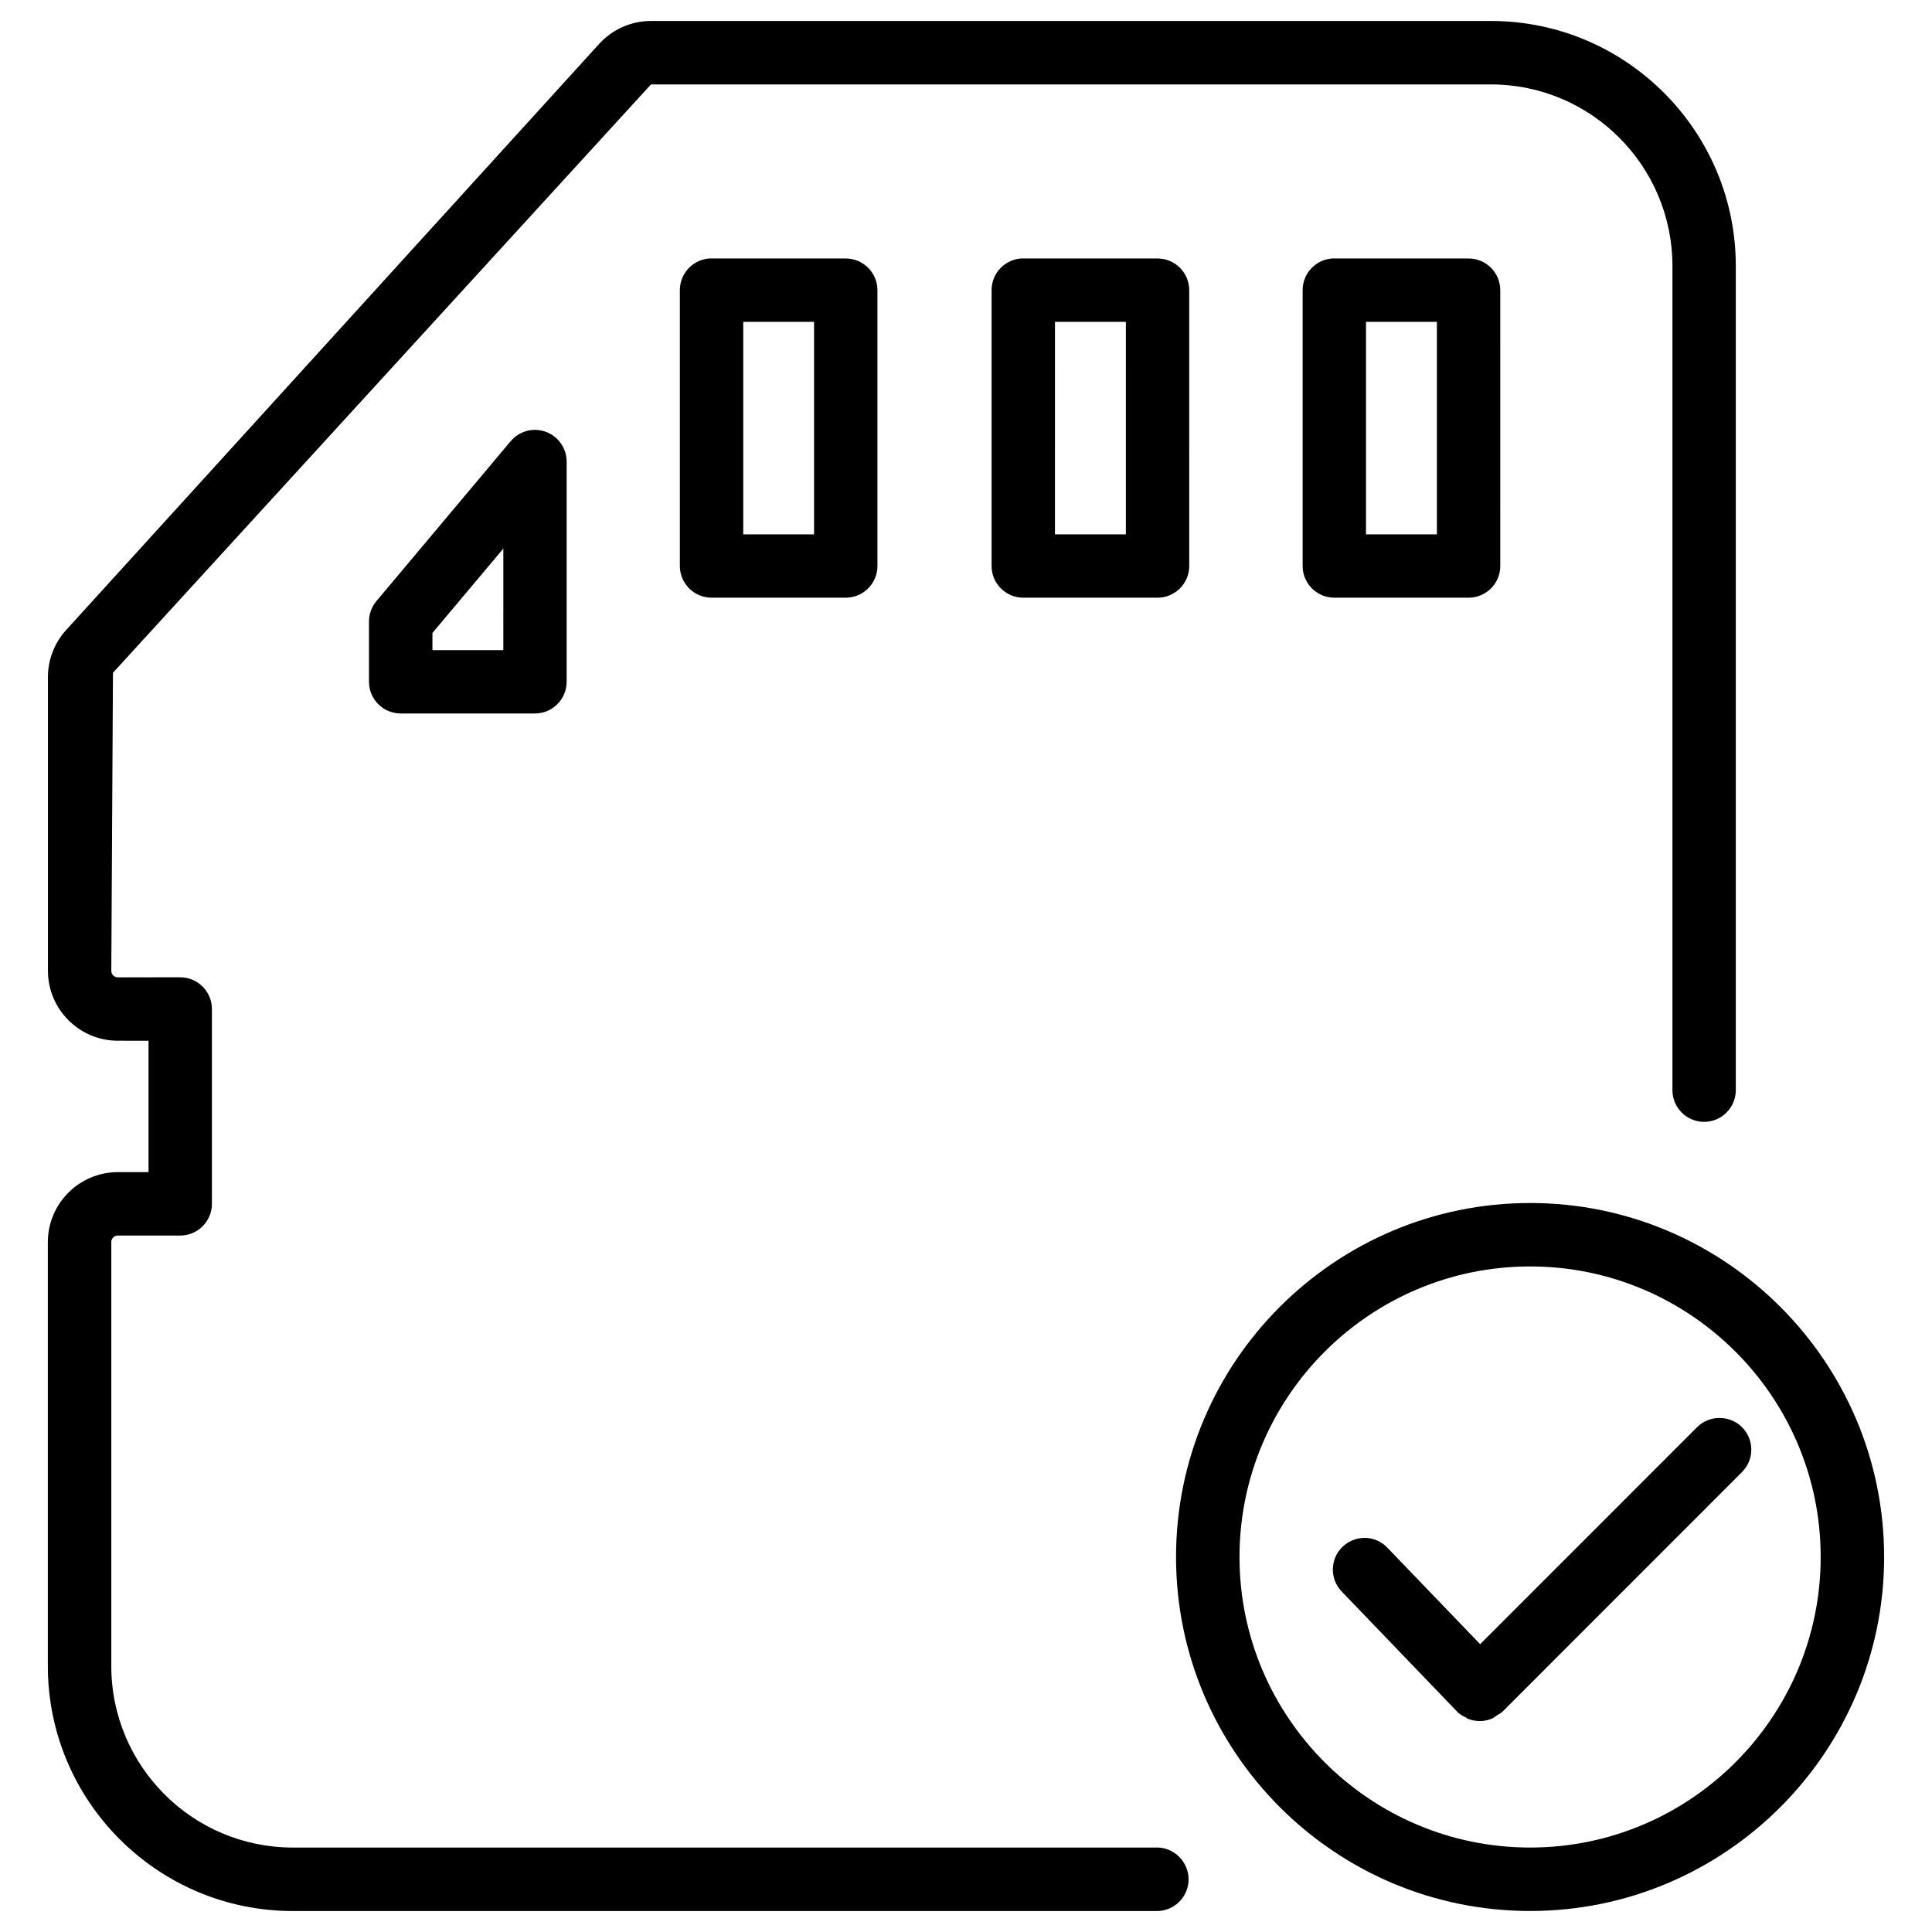
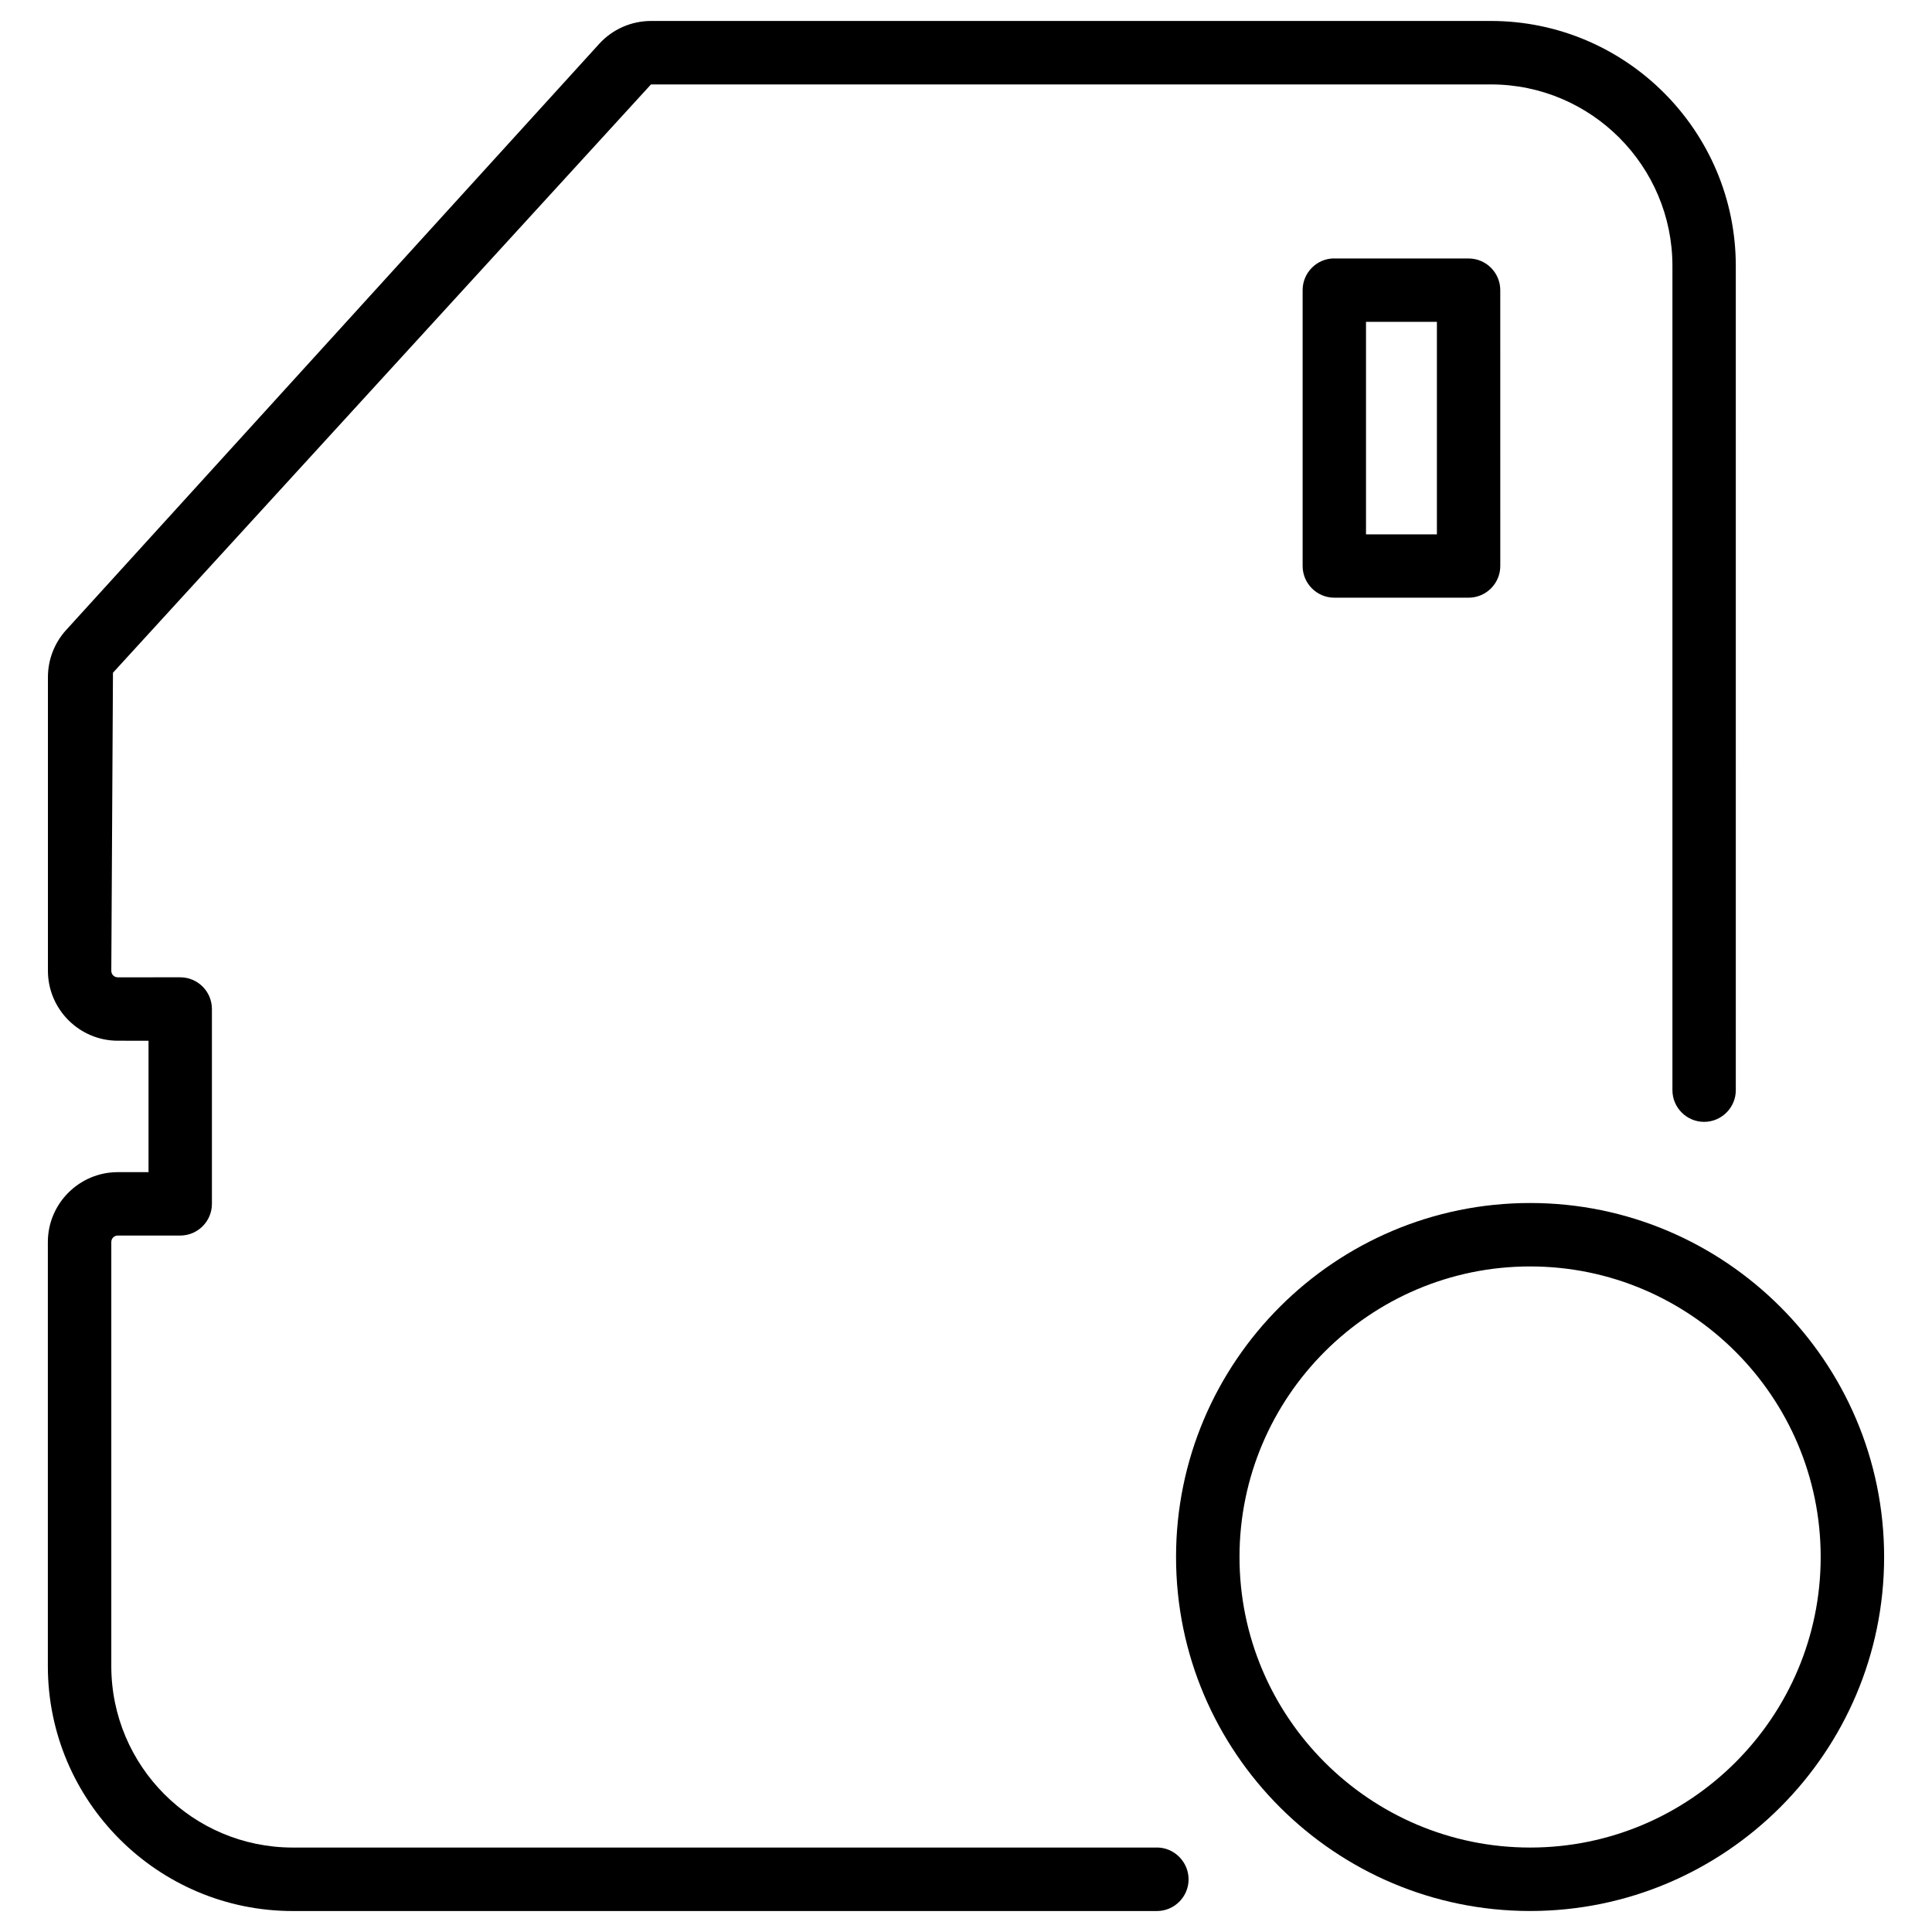
<svg xmlns="http://www.w3.org/2000/svg" fill="#000000" width="800px" height="800px" version="1.1" viewBox="144 144 512 512">
  <g>
    <path d="m450.59 633.62h-229c-26.535 0-48.094-21.559-48.094-48.094v-112.37c0-0.965 0.754-1.723 1.723-1.723h16.543c4.641 0 8.398-3.777 8.398-8.398v-51.641c0-4.641-3.777-8.398-8.398-8.398l-16.543 0.004c-0.965 0-1.723-0.754-1.723-1.723l0.441-78.992 142.58-155.91h222.6c26.535 0 48.094 21.578 48.094 48.113v218.42c0 4.641 3.777 8.398 8.398 8.398 4.617 0 8.398-3.777 8.398-8.398l-0.004-218.42c0-35.793-29.117-64.93-64.906-64.93h-222.58c-5.207 0-10.203 2.203-13.707 6.047l-141.32 155.4c-3.086 3.422-4.789 7.832-4.789 12.449v77.816c0 10.203 8.312 18.535 18.535 18.535l8.125 0.004v34.824h-8.145c-10.203 0-18.535 8.312-18.535 18.535v112.37c0 35.793 29.117 64.906 64.906 64.906h229c4.641 0 8.398-3.777 8.398-8.398-0.004-4.613-3.781-8.434-8.398-8.434z" />
    <path d="m497.61 212.48c-4.641 0-8.398 3.777-8.398 8.398v73.117c0 4.641 3.777 8.398 8.398 8.398h35.582c4.641 0 8.398-3.777 8.398-8.398l-0.004-73.098c0-4.641-3.777-8.398-8.398-8.398h-35.578zm27.184 73.137h-18.789v-56.32h18.789z" />
-     <path d="m279.34 260.91-35.582 42.383c-1.258 1.488-1.973 3.422-1.973 5.371v16.016c0 4.641 3.777 8.398 8.398 8.398h35.582c4.641 0 8.398-3.777 8.398-8.398v-58.359c0-3.527-2.203-6.676-5.543-7.894-3.34-1.211-6.973-0.203-9.281 2.484zm-1.953 55.375h-18.785v-4.555l18.789-22.355z" />
-     <path d="m415.18 212.48c-4.641 0-8.398 3.777-8.398 8.398v73.117c0 4.641 3.777 8.398 8.398 8.398h35.582c4.641 0 8.398-3.777 8.398-8.398l-0.004-73.098c0-4.641-3.777-8.398-8.398-8.398h-35.578zm27.184 73.137h-18.789l0.004-56.32h18.789z" />
-     <path d="m332.57 212.48c-4.641 0-8.398 3.777-8.398 8.398v73.117c0 4.641 3.777 8.398 8.398 8.398h35.562c4.641 0 8.398-3.777 8.398-8.398v-73.098c0-4.641-3.777-8.398-8.398-8.398h-35.562zm27.164 73.137h-18.766v-56.32h18.766z" />
    <path d="m549.5 462.81c-51.746 0-93.836 42.09-93.836 93.812s42.09 93.812 93.836 93.812c51.723 0 93.812-42.09 93.812-93.812 0-51.727-42.109-93.812-93.812-93.812zm0 170.81c-42.469 0-77.02-34.555-77.02-77 0-42.445 34.555-77 77.02-77 42.445 0 77 34.555 77 77 0 42.445-34.555 77-77 77z" />
-     <path d="m593.73 522.23-57.477 57.496-24.602-25.59c-3.191-3.359-8.48-3.441-11.859-0.23-3.336 3.191-3.441 8.523-0.23 11.859l30.543 31.781c0.02 0.02 0.02 0.02 0.043 0.02 0.02 0.02 0.043 0.062 0.062 0.105 0.629 0.629 1.406 1.051 2.164 1.426 0.211 0.105 0.379 0.293 0.586 0.379 1.027 0.418 2.121 0.629 3.211 0.629 1.051 0 2.098-0.211 3.106-0.609 0.566-0.23 1.027-0.652 1.555-0.988 0.379-0.273 0.82-0.418 1.176-0.754 0 0 0.02-0.02 0.02-0.043 0.02-0.02 0.062-0.043 0.105-0.062l63.523-63.543c3.273-3.273 3.273-8.605 0-11.883-3.277-3.266-8.652-3.266-11.926 0.008z" />
  </g>
</svg>